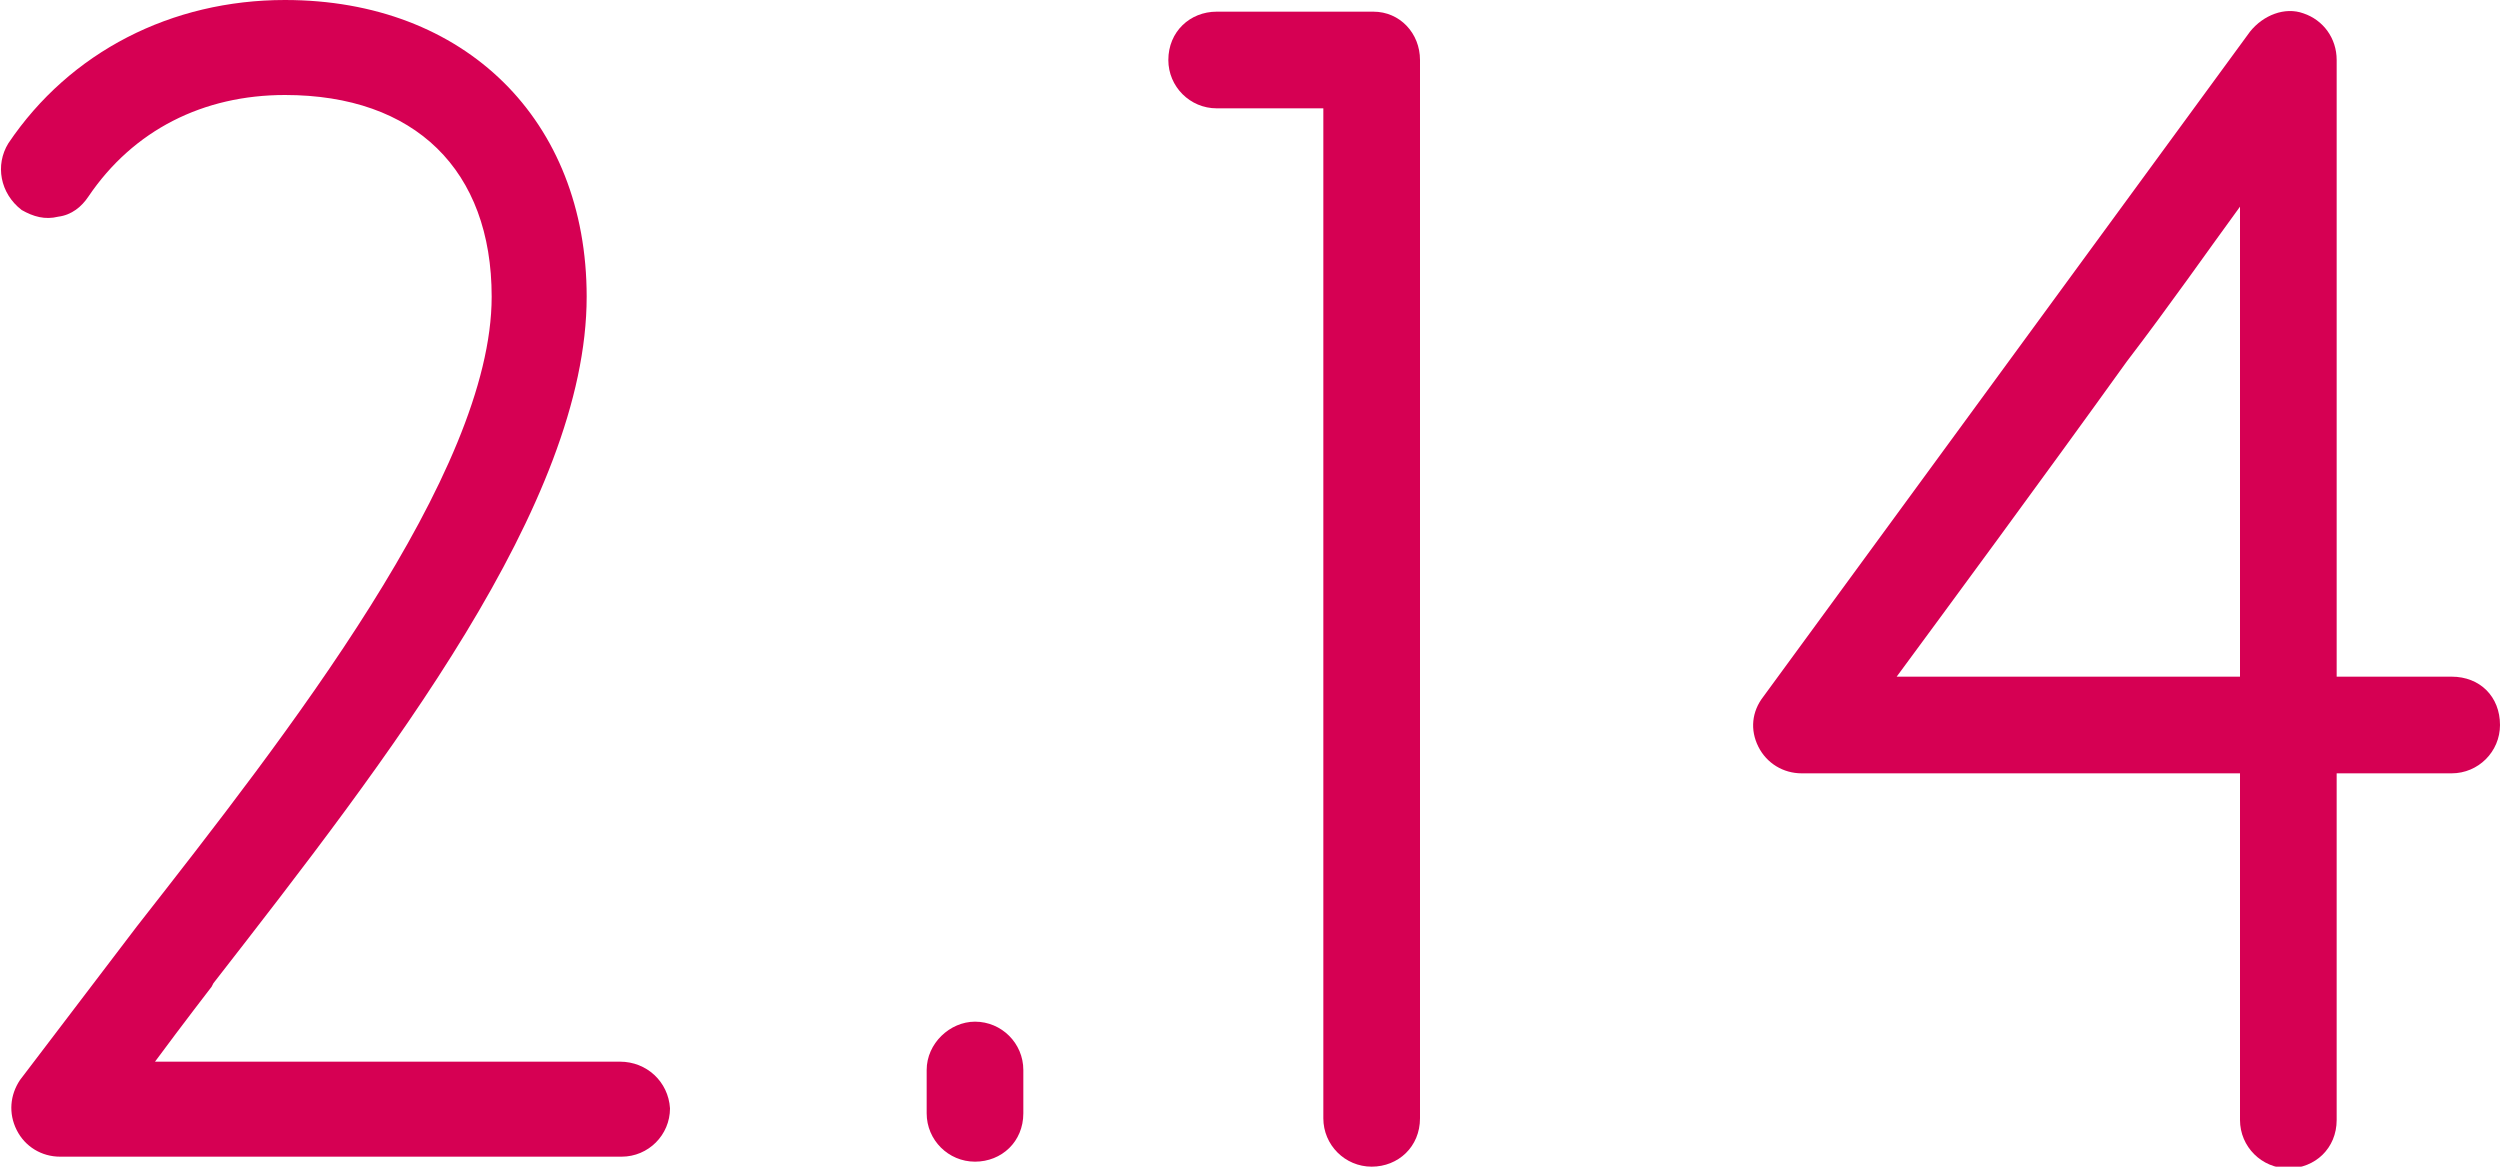
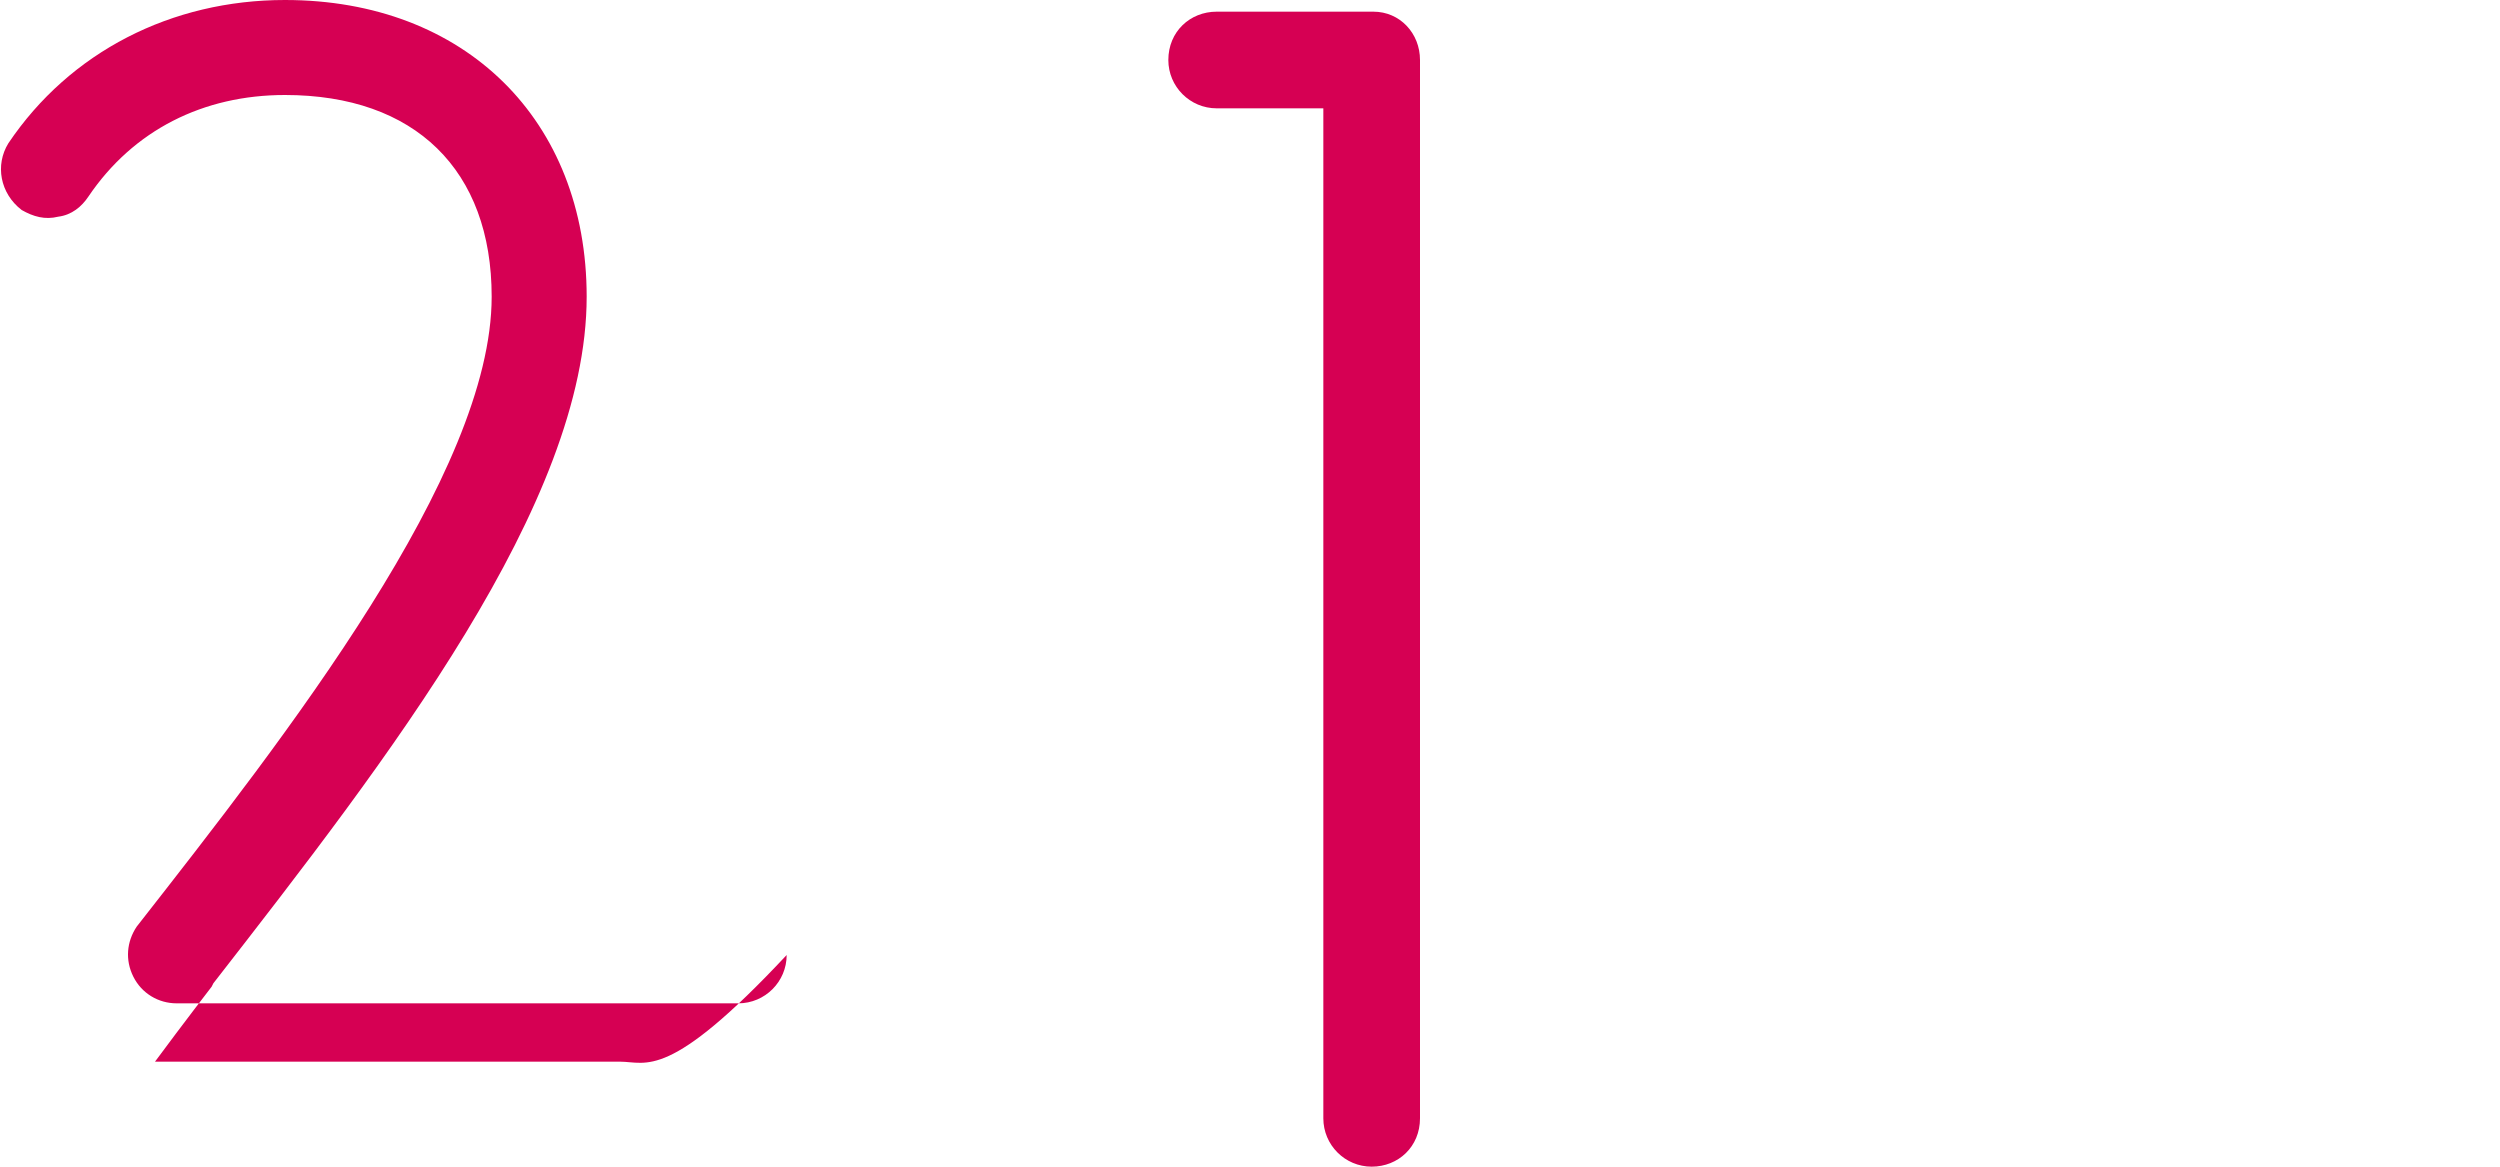
<svg xmlns="http://www.w3.org/2000/svg" version="1.1" id="レイヤー_1" x="0px" y="0px" viewBox="0 0 150 70" style="enable-background:new 0 0 150 70;" xml:space="preserve">
  <style type="text/css">
	.st0{fill:#D60053;}
	.st1{fill:none;}
</style>
  <g>
-     <path class="st0" d="M37.2,63.7H9.3c1.7-2.3,3.4-4.5,3.4-4.5l0.1-0.2c10.5-13.5,22.4-28.8,22.4-41.2C35.2,7.2,27.9,0,17.1,0   C10.3,0,4.2,3.1,0.5,8.6c-0.8,1.3-0.5,3,0.8,4c0.7,0.4,1.4,0.6,2.2,0.4c0.8-0.1,1.4-0.6,1.8-1.2c2.7-4,6.9-6.1,11.8-6.1   c7.8,0,12.4,4.5,12.4,12.1c0,10.6-12.3,26.3-21.3,37.8l-7,9.2c-0.6,0.9-0.7,2-0.2,3c0.5,1,1.5,1.6,2.6,1.6h33.7   c1.6,0,2.9-1.3,2.9-2.9C40.1,64.9,38.8,63.7,37.2,63.7z" />
-     <path class="st0" d="M58.5,61.3c-1.5,0-2.9,1.3-2.9,2.9v2.6c0,1.6,1.3,2.9,2.9,2.9c1.6,0,2.9-1.2,2.9-2.9v-2.6   C61.4,62.6,60.1,61.3,58.5,61.3z" />
+     <path class="st0" d="M37.2,63.7H9.3c1.7-2.3,3.4-4.5,3.4-4.5l0.1-0.2c10.5-13.5,22.4-28.8,22.4-41.2C35.2,7.2,27.9,0,17.1,0   C10.3,0,4.2,3.1,0.5,8.6c-0.8,1.3-0.5,3,0.8,4c0.7,0.4,1.4,0.6,2.2,0.4c0.8-0.1,1.4-0.6,1.8-1.2c2.7-4,6.9-6.1,11.8-6.1   c7.8,0,12.4,4.5,12.4,12.1c0,10.6-12.3,26.3-21.3,37.8c-0.6,0.9-0.7,2-0.2,3c0.5,1,1.5,1.6,2.6,1.6h33.7   c1.6,0,2.9-1.3,2.9-2.9C40.1,64.9,38.8,63.7,37.2,63.7z" />
    <path class="st0" d="M82.4,0.7H73c-1.6,0-2.9,1.2-2.9,2.9c0,1.6,1.3,2.9,2.9,2.9h6.4v60.6c0,1.6,1.3,2.9,2.9,2.9   c1.6,0,2.9-1.2,2.9-2.9V3.6C85.2,2,84,0.7,82.4,0.7z" />
-     <path class="st0" d="M147.1,40.6h-6.9v-37c0-1.3-0.8-2.4-2-2.8c-1.1-0.4-2.4,0.1-3.2,1.1l-29.2,39.9c-0.7,0.9-0.8,2-0.3,3   c0.5,1,1.5,1.6,2.6,1.6h26.3v20.8c0,1.6,1.3,2.9,2.9,2.9c1.6,0,2.9-1.2,2.9-2.9V46.4h6.9c1.6,0,2.9-1.3,2.9-2.9   C150,41.8,148.8,40.6,147.1,40.6z M134.4,12.4v28.2h-20.6c2.8-3.8,8.7-11.8,13.8-18.9C130.2,18.3,132.5,15,134.4,12.4z" />
  </g>
-   <rect class="st1" width="150" height="70" />
</svg>